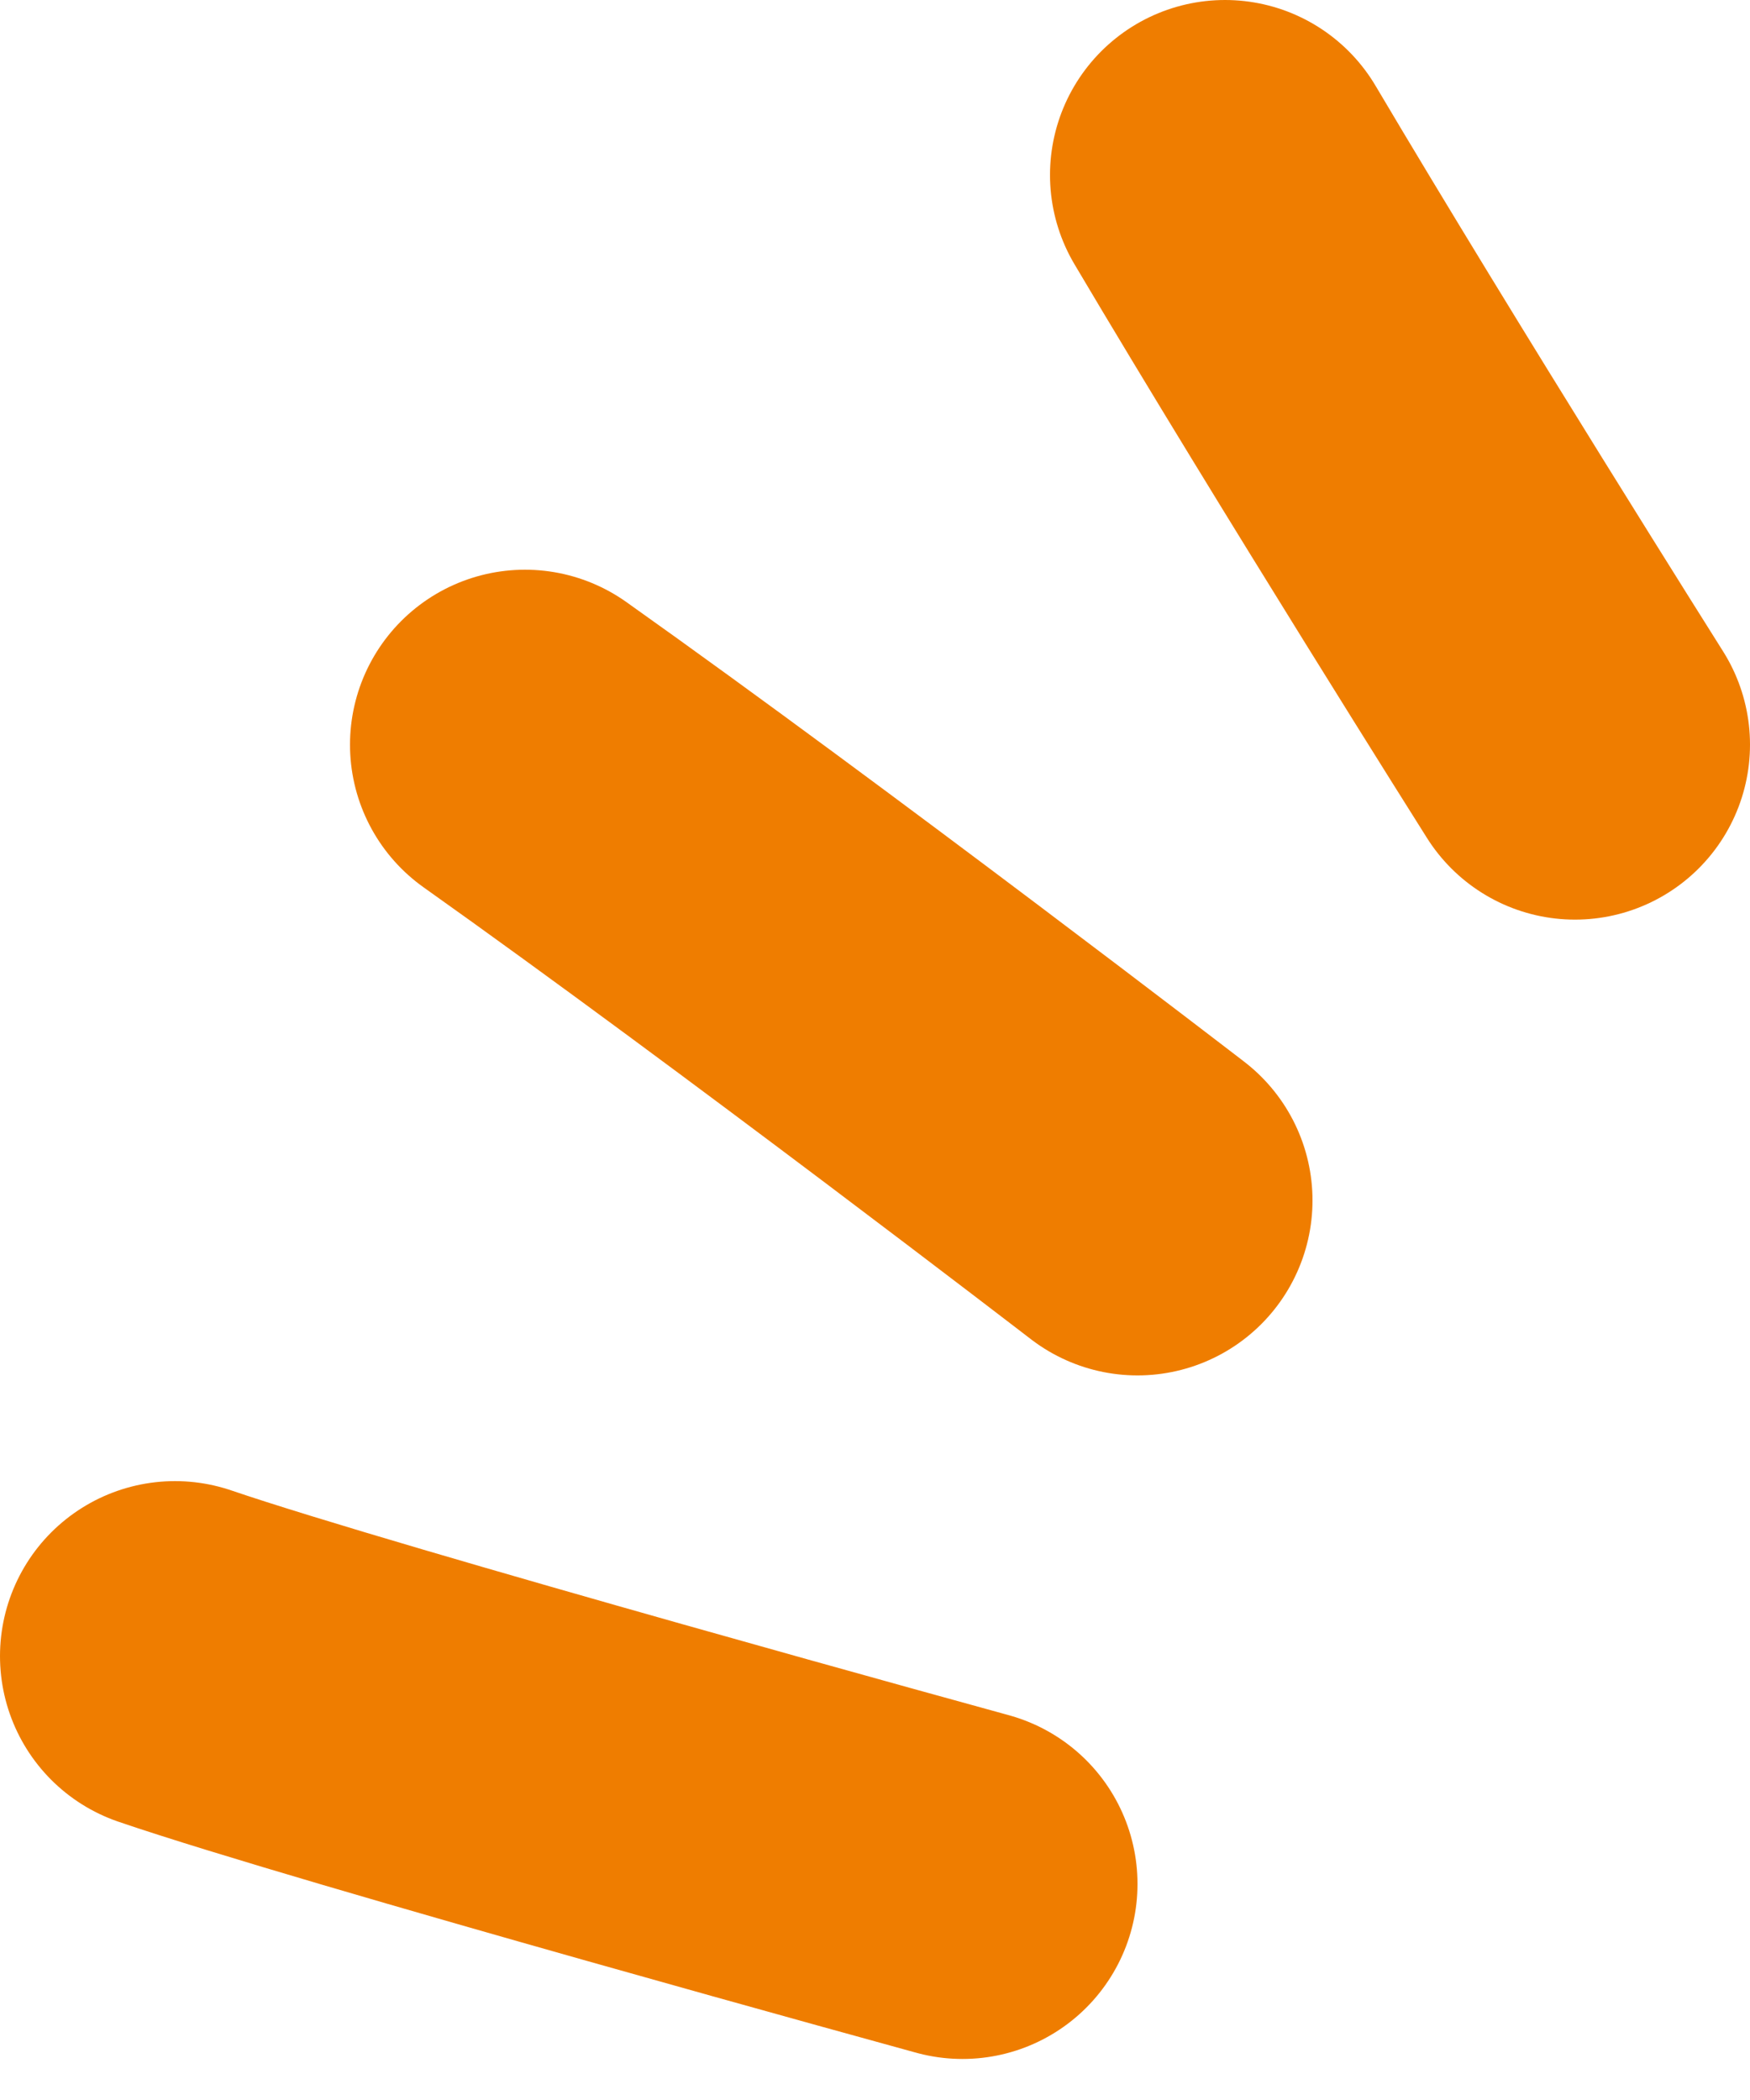
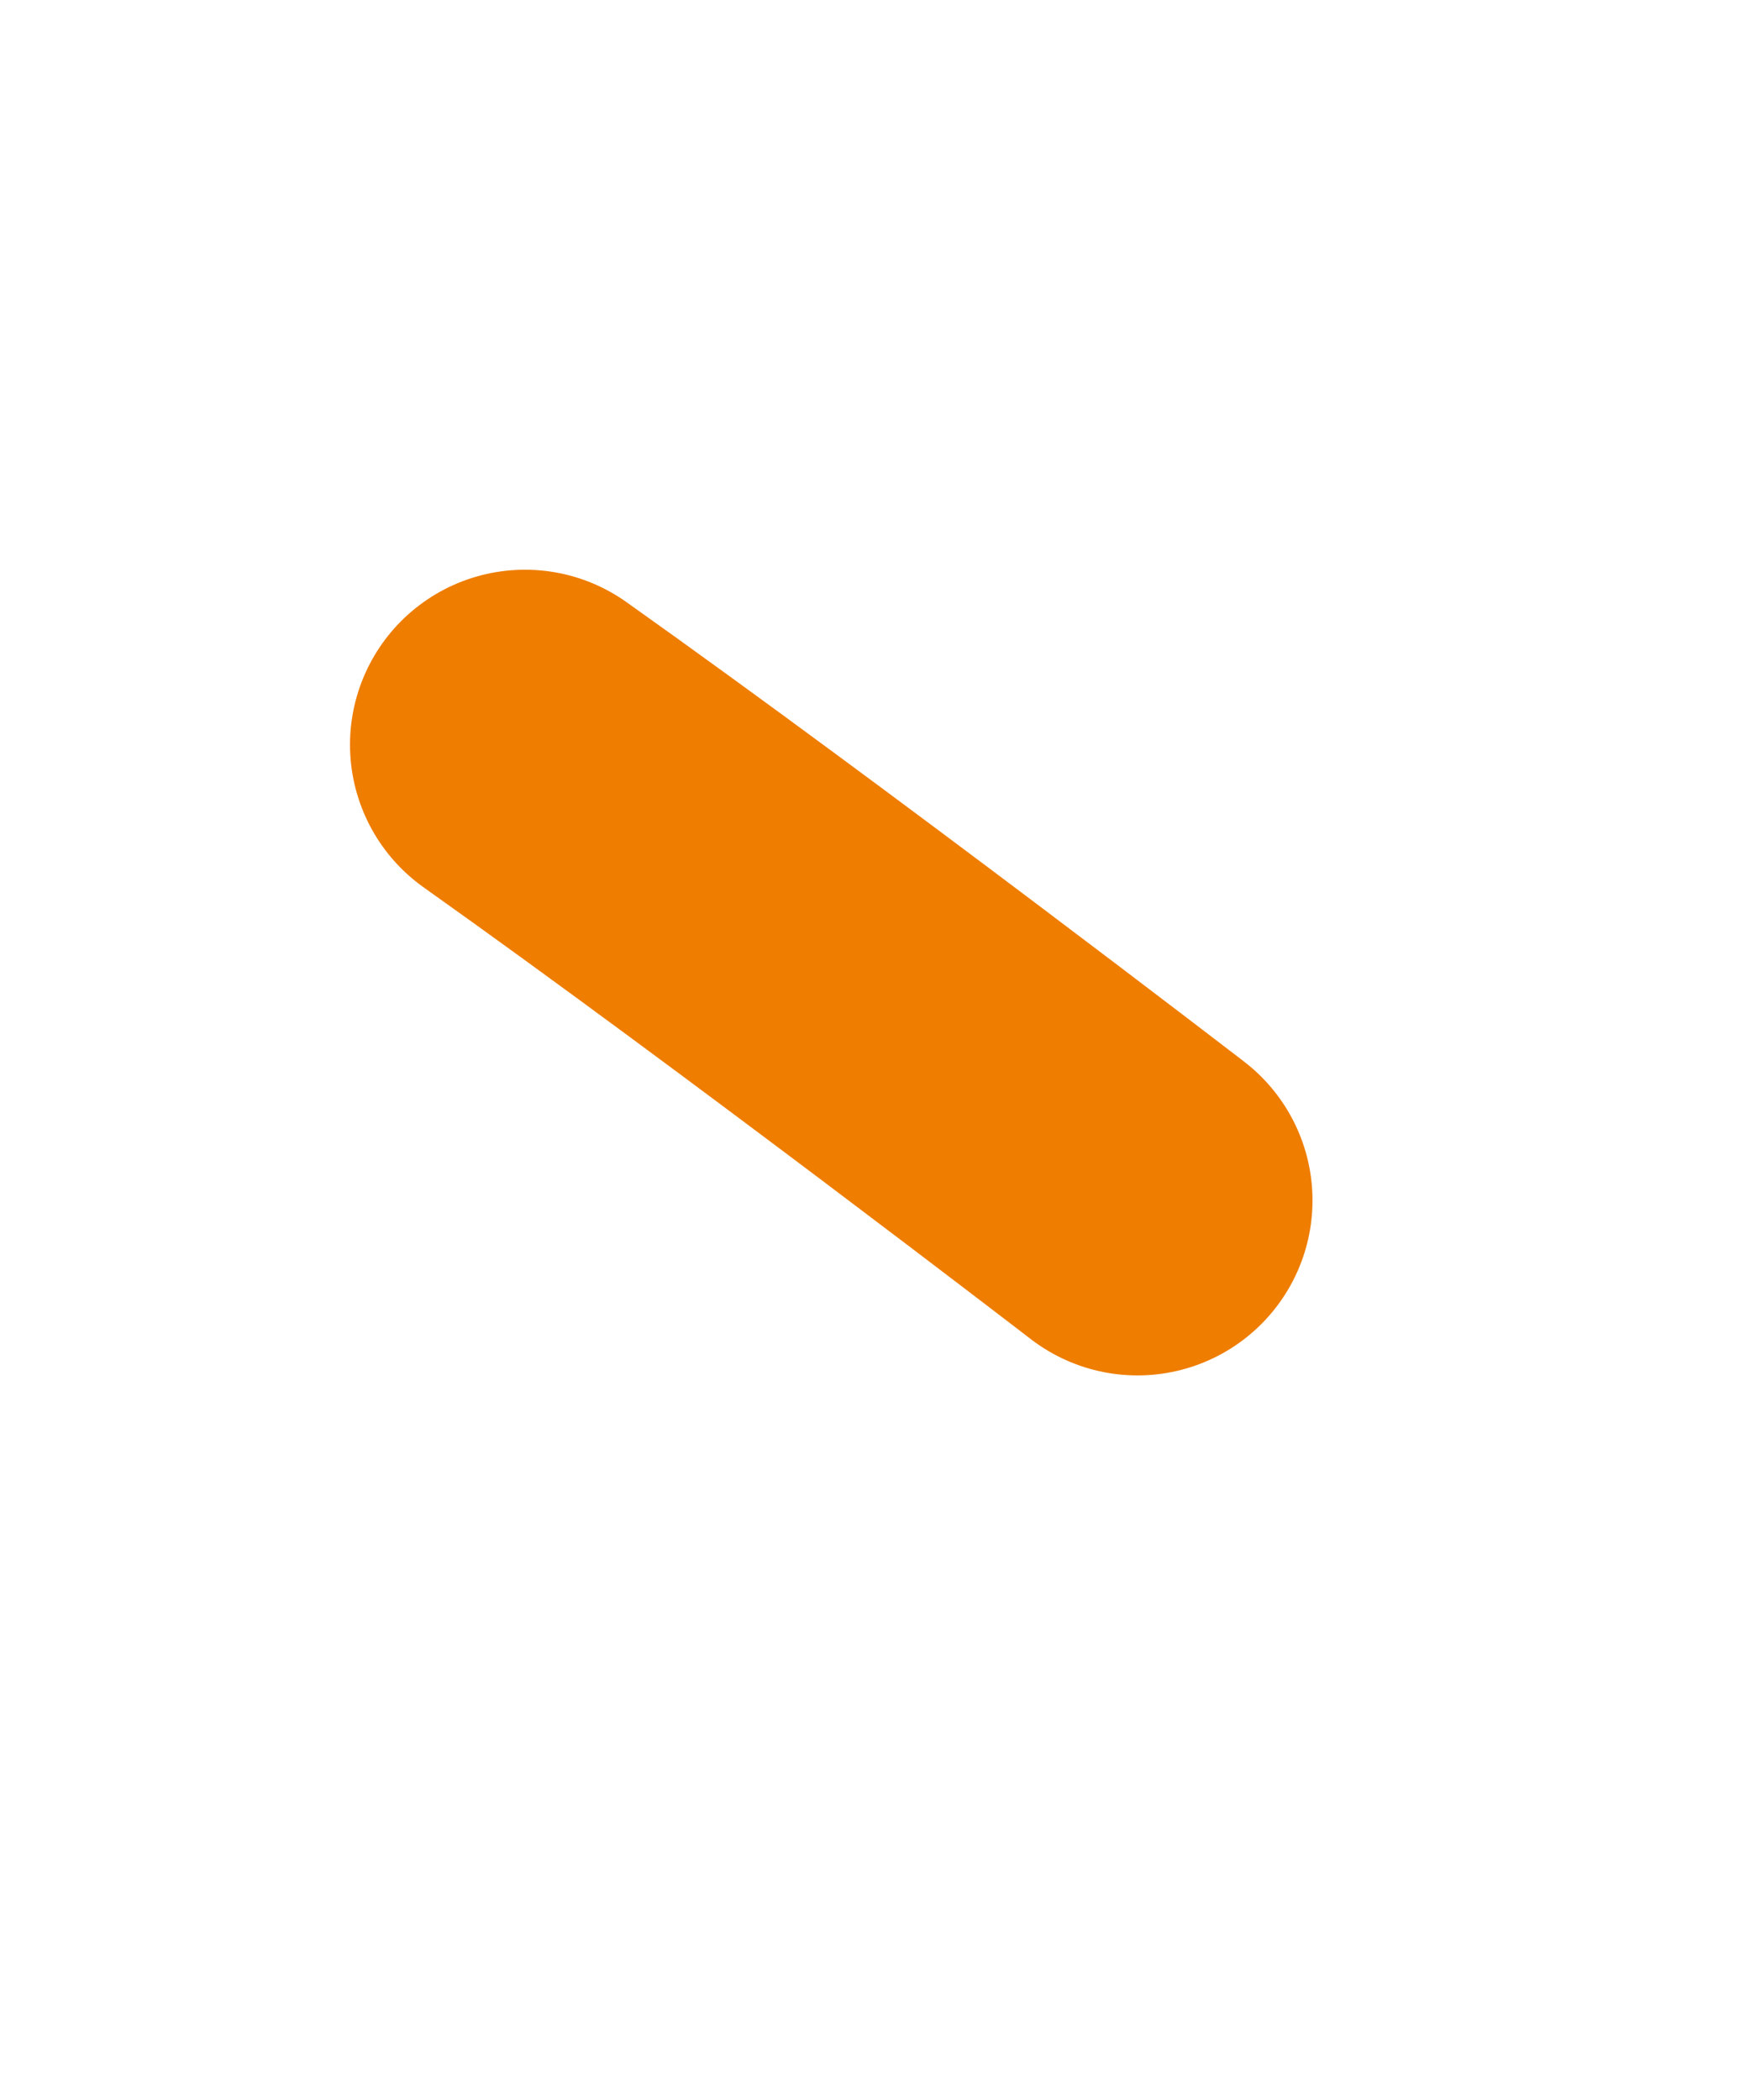
<svg xmlns="http://www.w3.org/2000/svg" width="20" height="24" viewBox="0 0 20 24" fill="none">
  <g id="zigouigoui_emploi-local">
-     <path id="Vector" d="M11 21.531C11 21.531 4.019 19.616 2 18.927" stroke="#EF7D00" stroke-width="4" stroke-linecap="round" stroke-linejoin="round" />
-     <path id="Vector_2" d="M18 8.51C18 8.51 15.655 4.794 14 2" stroke="#EF7D00" stroke-width="4" stroke-linecap="round" stroke-linejoin="round" />
    <path id="Vector_3" d="M13 13.719C13 13.719 8.998 10.639 6 8.511" stroke="#EF7D00" stroke-width="4" stroke-linecap="round" stroke-linejoin="round" />
  </g>
</svg>